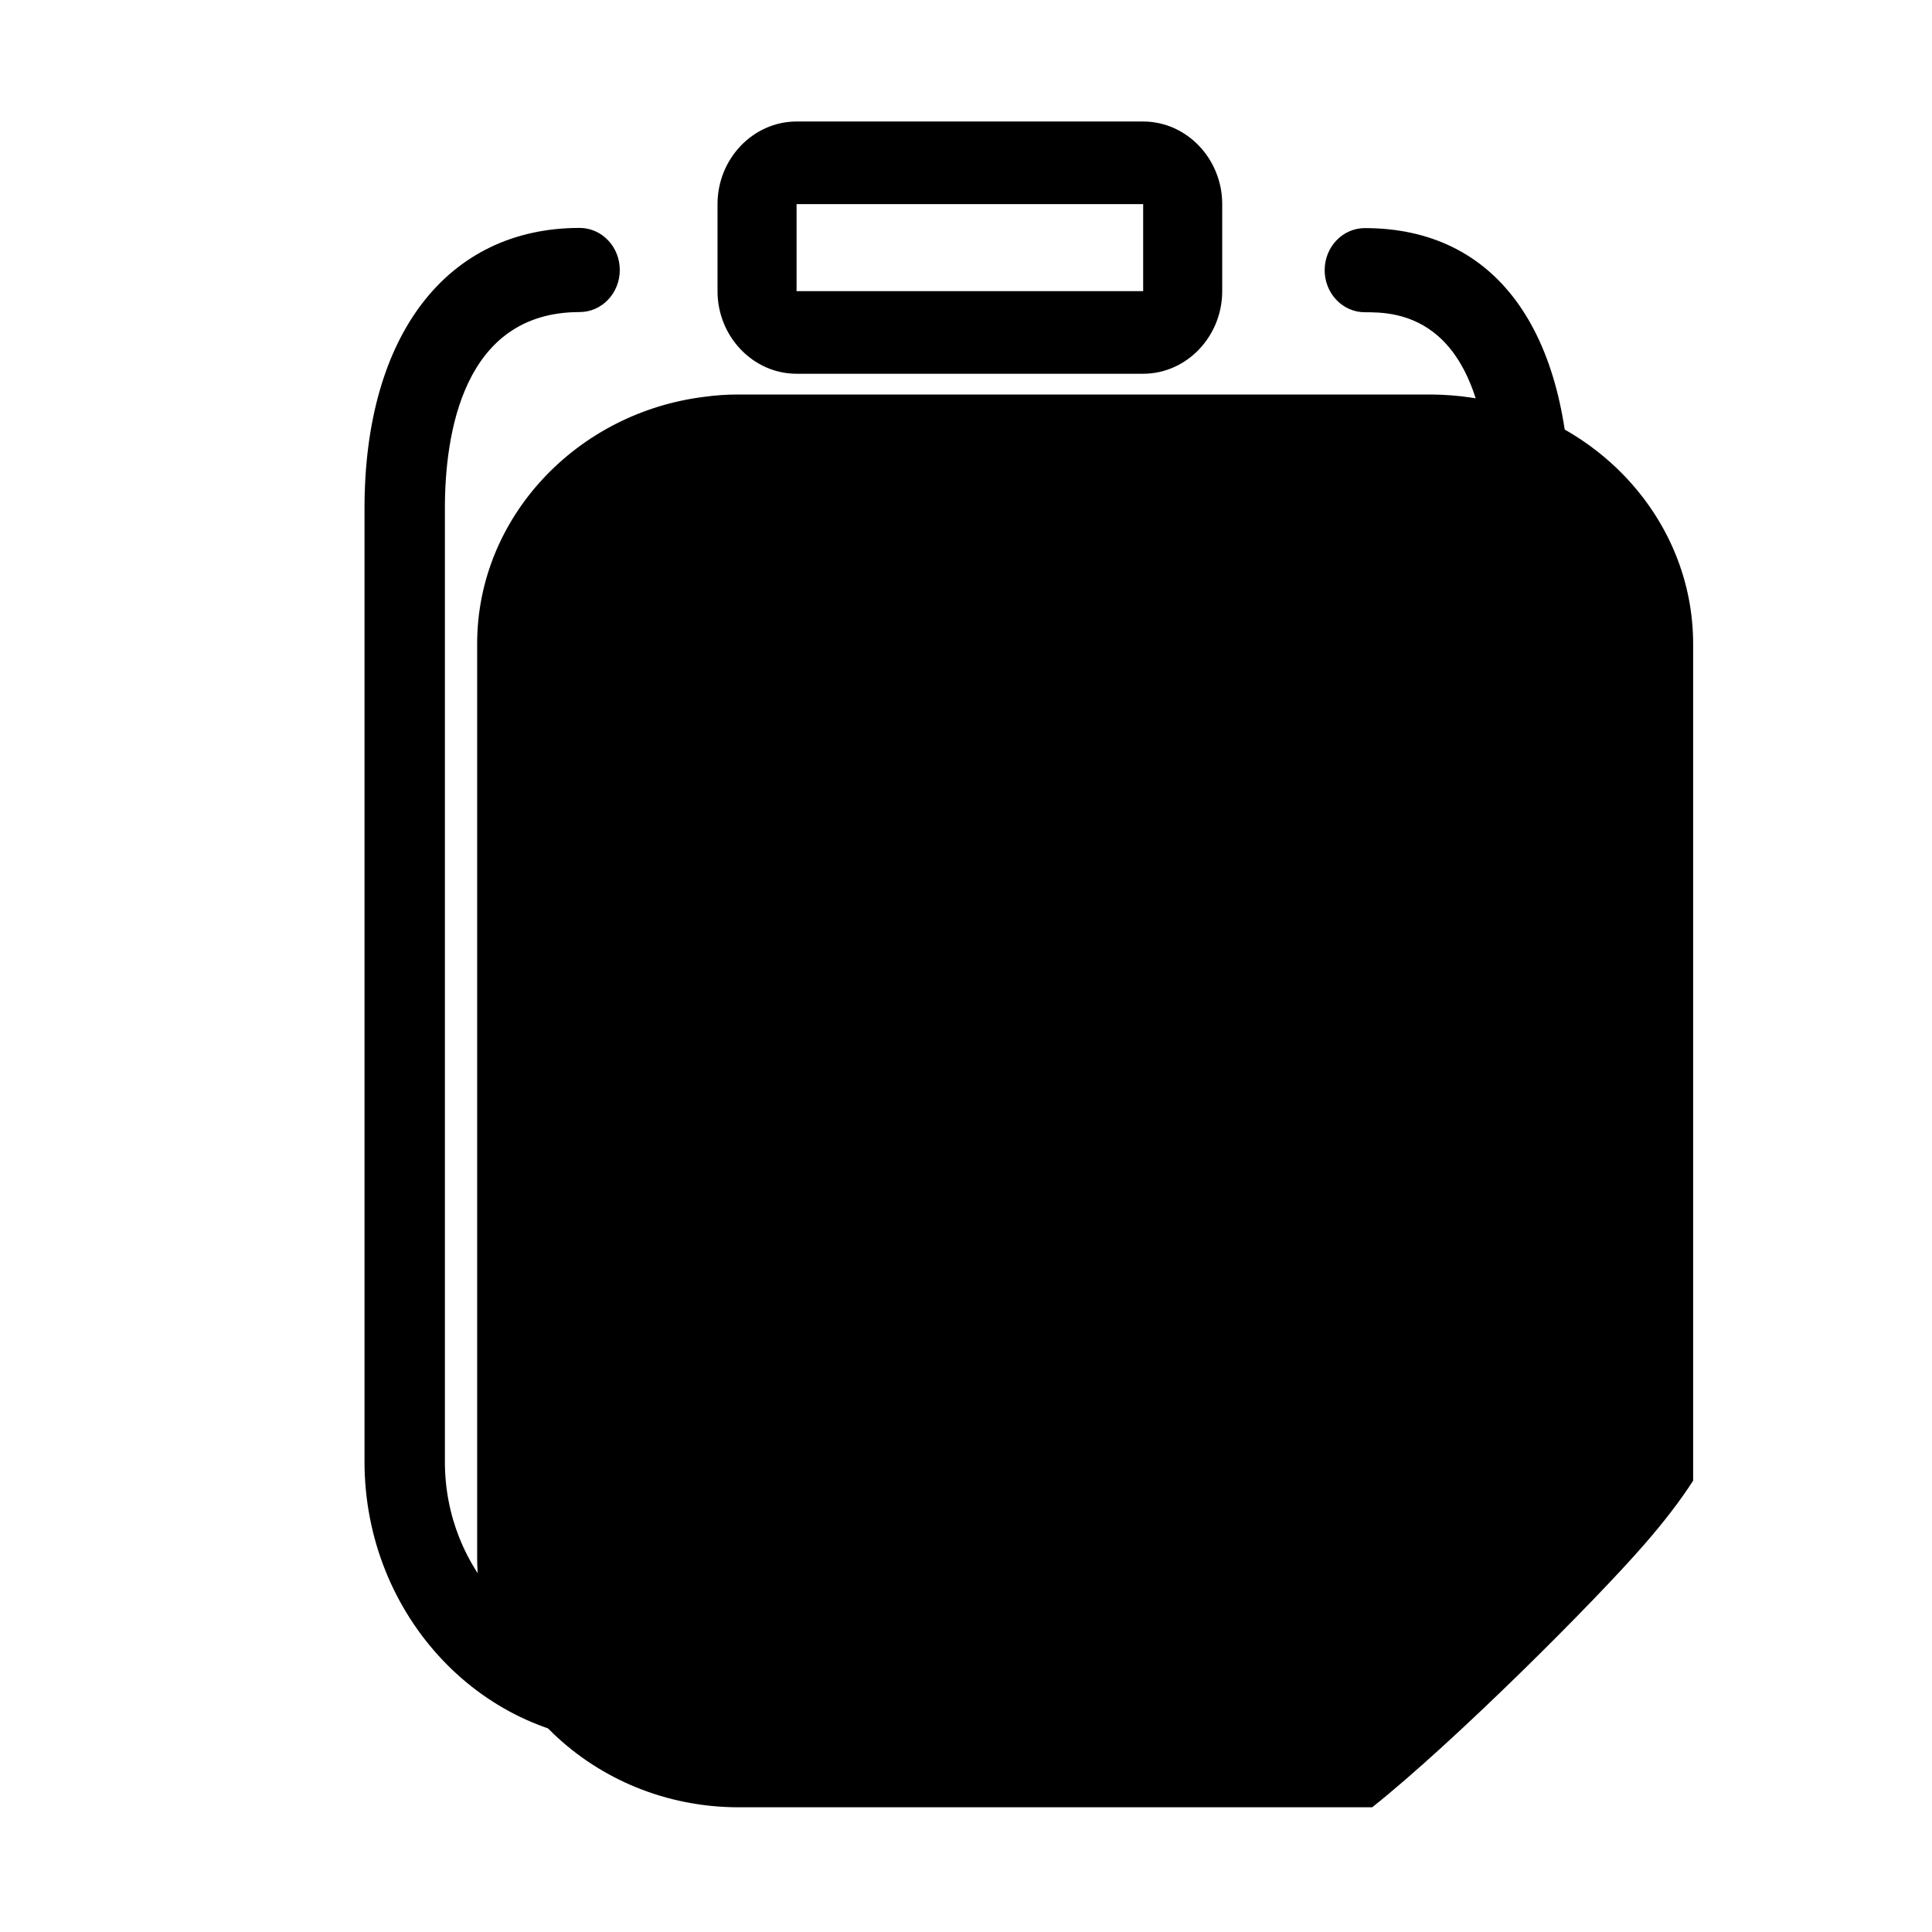
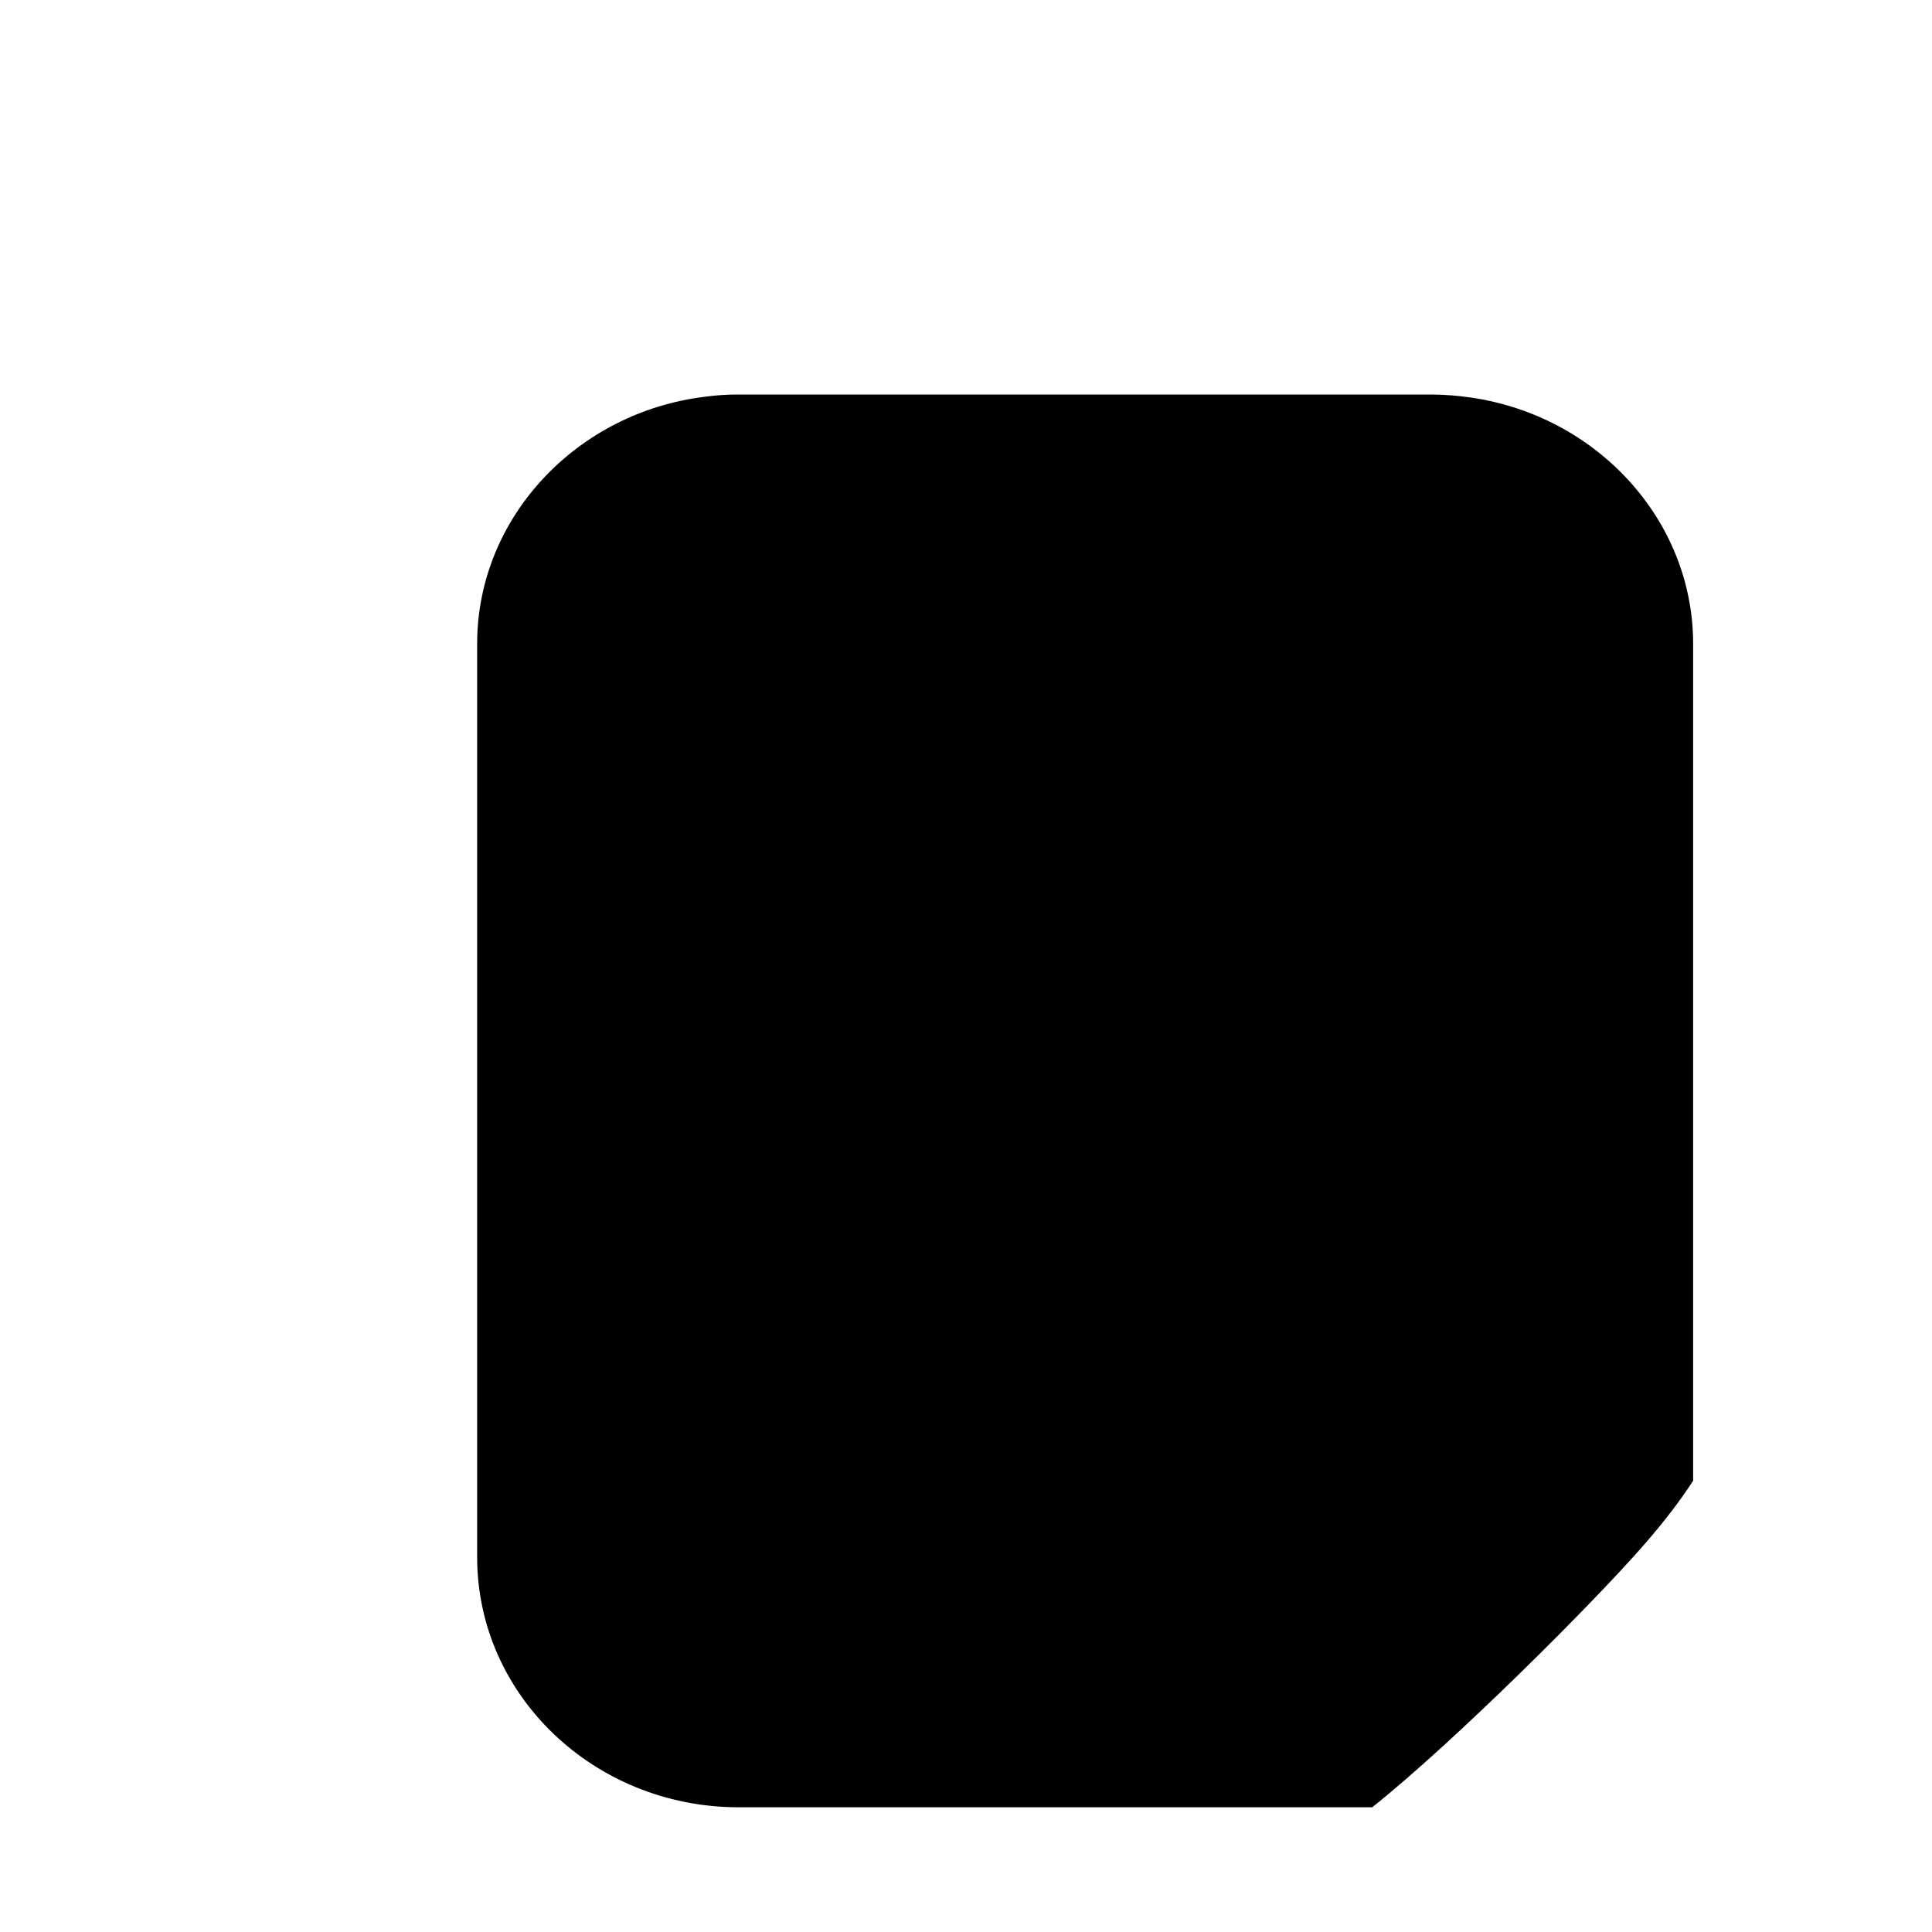
<svg xmlns="http://www.w3.org/2000/svg" width="200" height="200" viewBox="0 0 200 200" fill="none">
  <path d="M152.246 41.152C150.937 40.957 149.609 40.859 148.301 40.84H76.367C75.215 40.84 74.082 40.918 72.949 41.074C59.707 42.695 49.395 53.574 49.395 66.641V161.27C49.434 175.508 61.484 187.031 76.367 187.09H142.051C150.586 180.293 165.117 165.762 170.215 159.883C172.363 157.422 173.984 155.273 175.273 153.281V66.66C175.273 53.75 165.215 43.008 152.246 41.152Z" fill="#CEDCE8" style="fill:#CEDCE8;fill:color(display-p3 0.808 0.863 0.91);fill-opacity:1;" />
-   <path d="M82.461 38.691H118.34C122.832 38.691 126.523 34.844 126.523 30.137V21.133C126.523 16.426 122.832 12.578 118.34 12.578H82.461C77.969 12.578 74.277 16.426 74.277 21.133V30.137C74.277 34.844 77.969 38.691 82.461 38.691ZM82.461 21.133H118.34V30.137H82.461V21.133ZM141.289 23.613C138.984 23.613 137.129 25.566 137.129 27.969C137.129 30.371 138.984 32.324 141.289 32.324C144.492 32.324 154.219 32.324 154.219 52.637V126.777C154.219 128.086 148.848 130.02 146.035 130.02H121.719C114.531 130.02 109.121 135.742 109.121 143.359V166.074C109.121 172.344 110.586 176.367 113.574 178.359C114.941 179.277 116.367 179.609 117.734 179.609C120.156 179.609 122.305 178.574 123.359 178.047C128.789 175.41 148.086 154.512 153.965 147.129C161.113 138.145 162.559 132.793 162.559 127.07V52.617C162.539 34.18 154.805 23.613 141.289 23.613ZM147.559 141.563C140.312 150.664 122.949 168.574 119.844 170.156C119.277 170.469 118.672 170.703 118.047 170.859C117.832 170.332 117.441 169.004 117.441 166.074V143.34C117.441 141.113 118.789 138.711 121.738 138.711H146.055C146.895 138.711 148.359 138.574 150.078 138.223C149.355 139.238 148.516 140.352 147.559 141.563ZM97.344 171.641H65.195C54.648 171.641 46.055 162.52 46.055 151.328V52.617C46.055 45.039 47.871 32.305 60 32.305C62.305 32.305 64.16 30.352 64.16 27.949C64.16 25.547 62.305 23.594 60 23.594C46.27 23.594 37.734 34.707 37.734 52.617V151.309C37.734 167.305 50.059 180.332 65.195 180.332H97.344C99.648 180.332 101.504 178.379 101.504 175.977C101.504 173.594 99.648 171.641 97.344 171.641Z" fill="#0B5490" style="fill:#0B5490;fill:color(display-p3 0.043 0.329 0.565);fill-opacity:1;" />
-   <path d="M134.531 54.902H58.398C55.996 54.902 54.043 56.836 54.043 59.199C54.043 61.582 55.996 63.496 58.398 63.496H134.531C136.855 63.379 138.672 61.484 138.672 59.199C138.672 56.895 136.855 55.02 134.531 54.902ZM134.531 109.16H58.398C56.836 109.16 55.391 109.98 54.609 111.309C53.828 112.637 53.828 114.277 54.609 115.605C55.391 116.934 56.836 117.754 58.398 117.754H134.531C136.875 117.676 138.73 115.762 138.73 113.457C138.73 111.152 136.875 109.258 134.531 109.16ZM134.531 82.031H58.398C55.996 82.031 54.043 83.965 54.043 86.328C54.043 88.711 55.996 90.625 58.398 90.625H134.531C136.855 90.508 138.672 88.613 138.672 86.328C138.672 84.043 136.855 82.148 134.531 82.031Z" fill="#FFA800" style="fill:#FFA800;fill:color(display-p3 1 0.659 0);fill-opacity:1;" />
</svg>